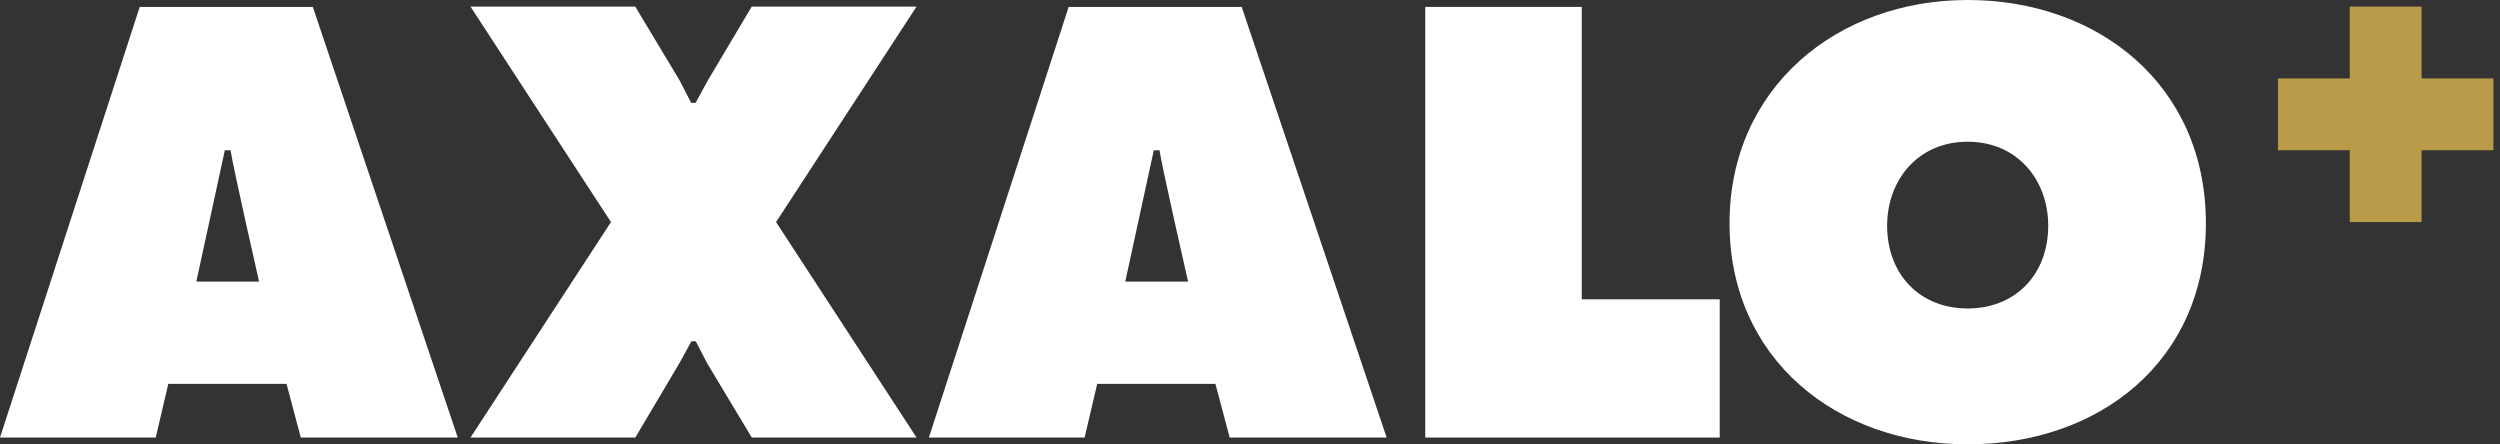
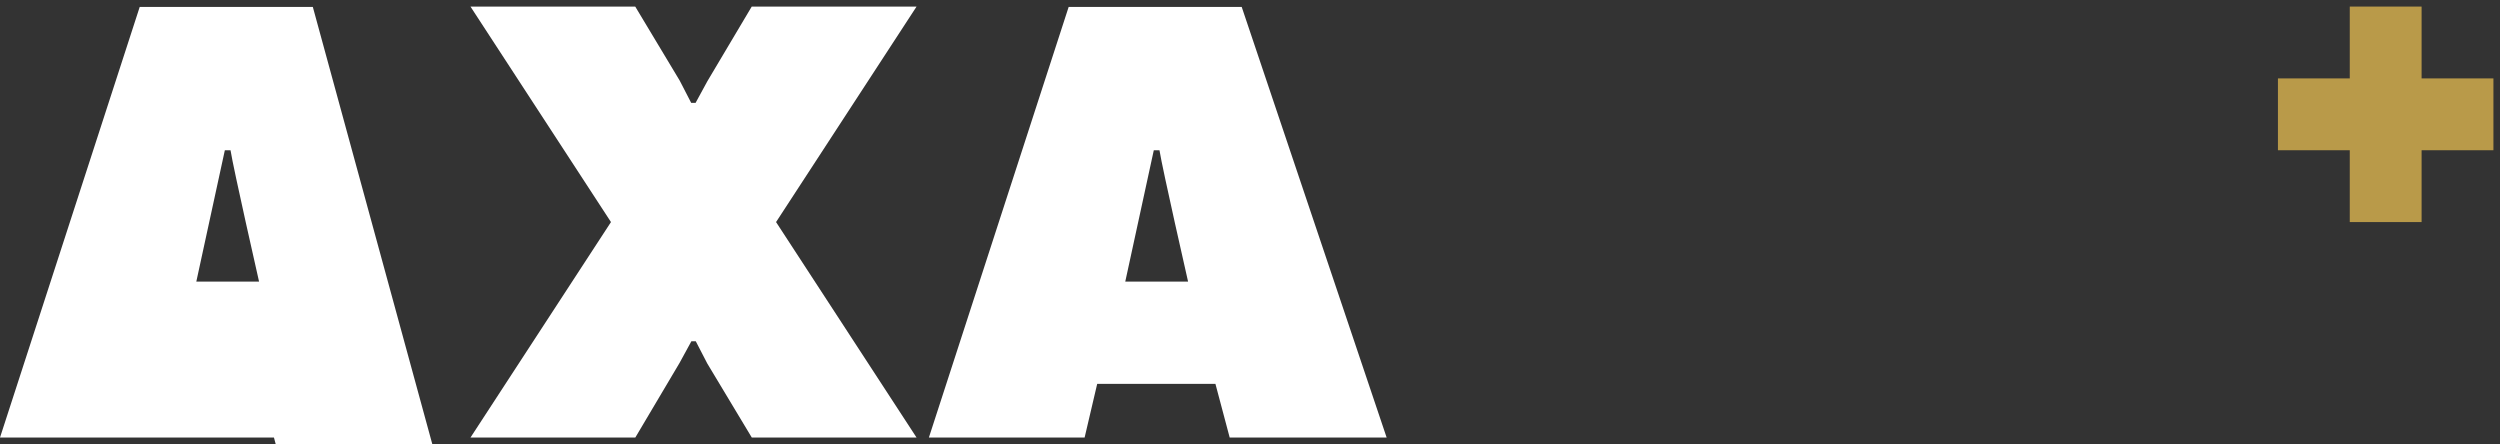
<svg xmlns="http://www.w3.org/2000/svg" id="Ebene_1" version="1.1" viewBox="0 0 1029.889 183.043">
  <rect x="0" y="0" width="1029.889" height="183.043" fill="#333333" stroke="none" />
  <defs>
    <style>
      .st0 {
        fill: #b99a49;
      }

      .st1 {
        fill: #fff;
      }
    </style>
  </defs>
-   <path class="st1" d="M810.595,127.08c-19.541,0-33.18-13.878-33.18-34.11,0-18.823,12.708-34.588,33.18-34.588s33.18,15.765,33.18,34.588c0,20.232-13.639,34.11-33.18,34.11ZM810.595 0C756.705 0,712.491,36.236,712.491,91.987s44.001,91.056,98.104,91.056,98.131-34.11,98.131-91.056S864.486 0,810.595 0Z" />
-   <polygon class="st1" points="587.136 180.252 708.45 180.252 708.45 123.305 651.608 123.305 651.608 2.845 587.136 2.845 587.136 180.252" />
  <path class="st1" d="M463.562,115.994l11.751-54.102h2.34c1.17,7.524,11.778,54.102,11.778,54.102h-25.869ZM511.55,2.845h-71.305l-57.586,177.407h64.153l5.184-22.119h48.706l5.876,22.119h64.658L511.524,2.845h.027Z" />
-   <path class="st1" d="M80.876,115.994l11.751-54.102h2.34c1.17,7.524,11.751,54.102,11.751,54.102h-25.869.027ZM128.865,2.845H57.56L0,180.252h64.153l5.184-22.119h48.706l5.876,22.119h64.658L128.865,2.845Z" />
+   <path class="st1" d="M80.876,115.994l11.751-54.102h2.34c1.17,7.524,11.751,54.102,11.751,54.102h-25.869.027ZM128.865,2.845H57.56L0,180.252h64.153h48.706l5.876,22.119h64.658L128.865,2.845Z" />
  <polygon class="st1" points="377.581 2.712 309.679 2.712 291.414 33.445 286.549 42.378 284.741 42.378 280.009 33.206 261.691 2.712 193.815 2.712 251.694 91.482 193.815 180.252 261.717 180.252 279.956 149.492 284.821 140.586 286.629 140.586 291.361 149.731 309.706 180.252 377.581 180.252 319.702 91.482 377.581 2.712" />
  <polygon class="st0" points="997.59 32.302 997.59 2.712 967.999 2.712 967.999 32.302 938.409 32.302 938.409 61.891 967.999 61.891 967.999 91.481 997.59 91.481 997.59 61.891 1027.181 61.891 1027.181 32.302 997.59 32.302" />
</svg>